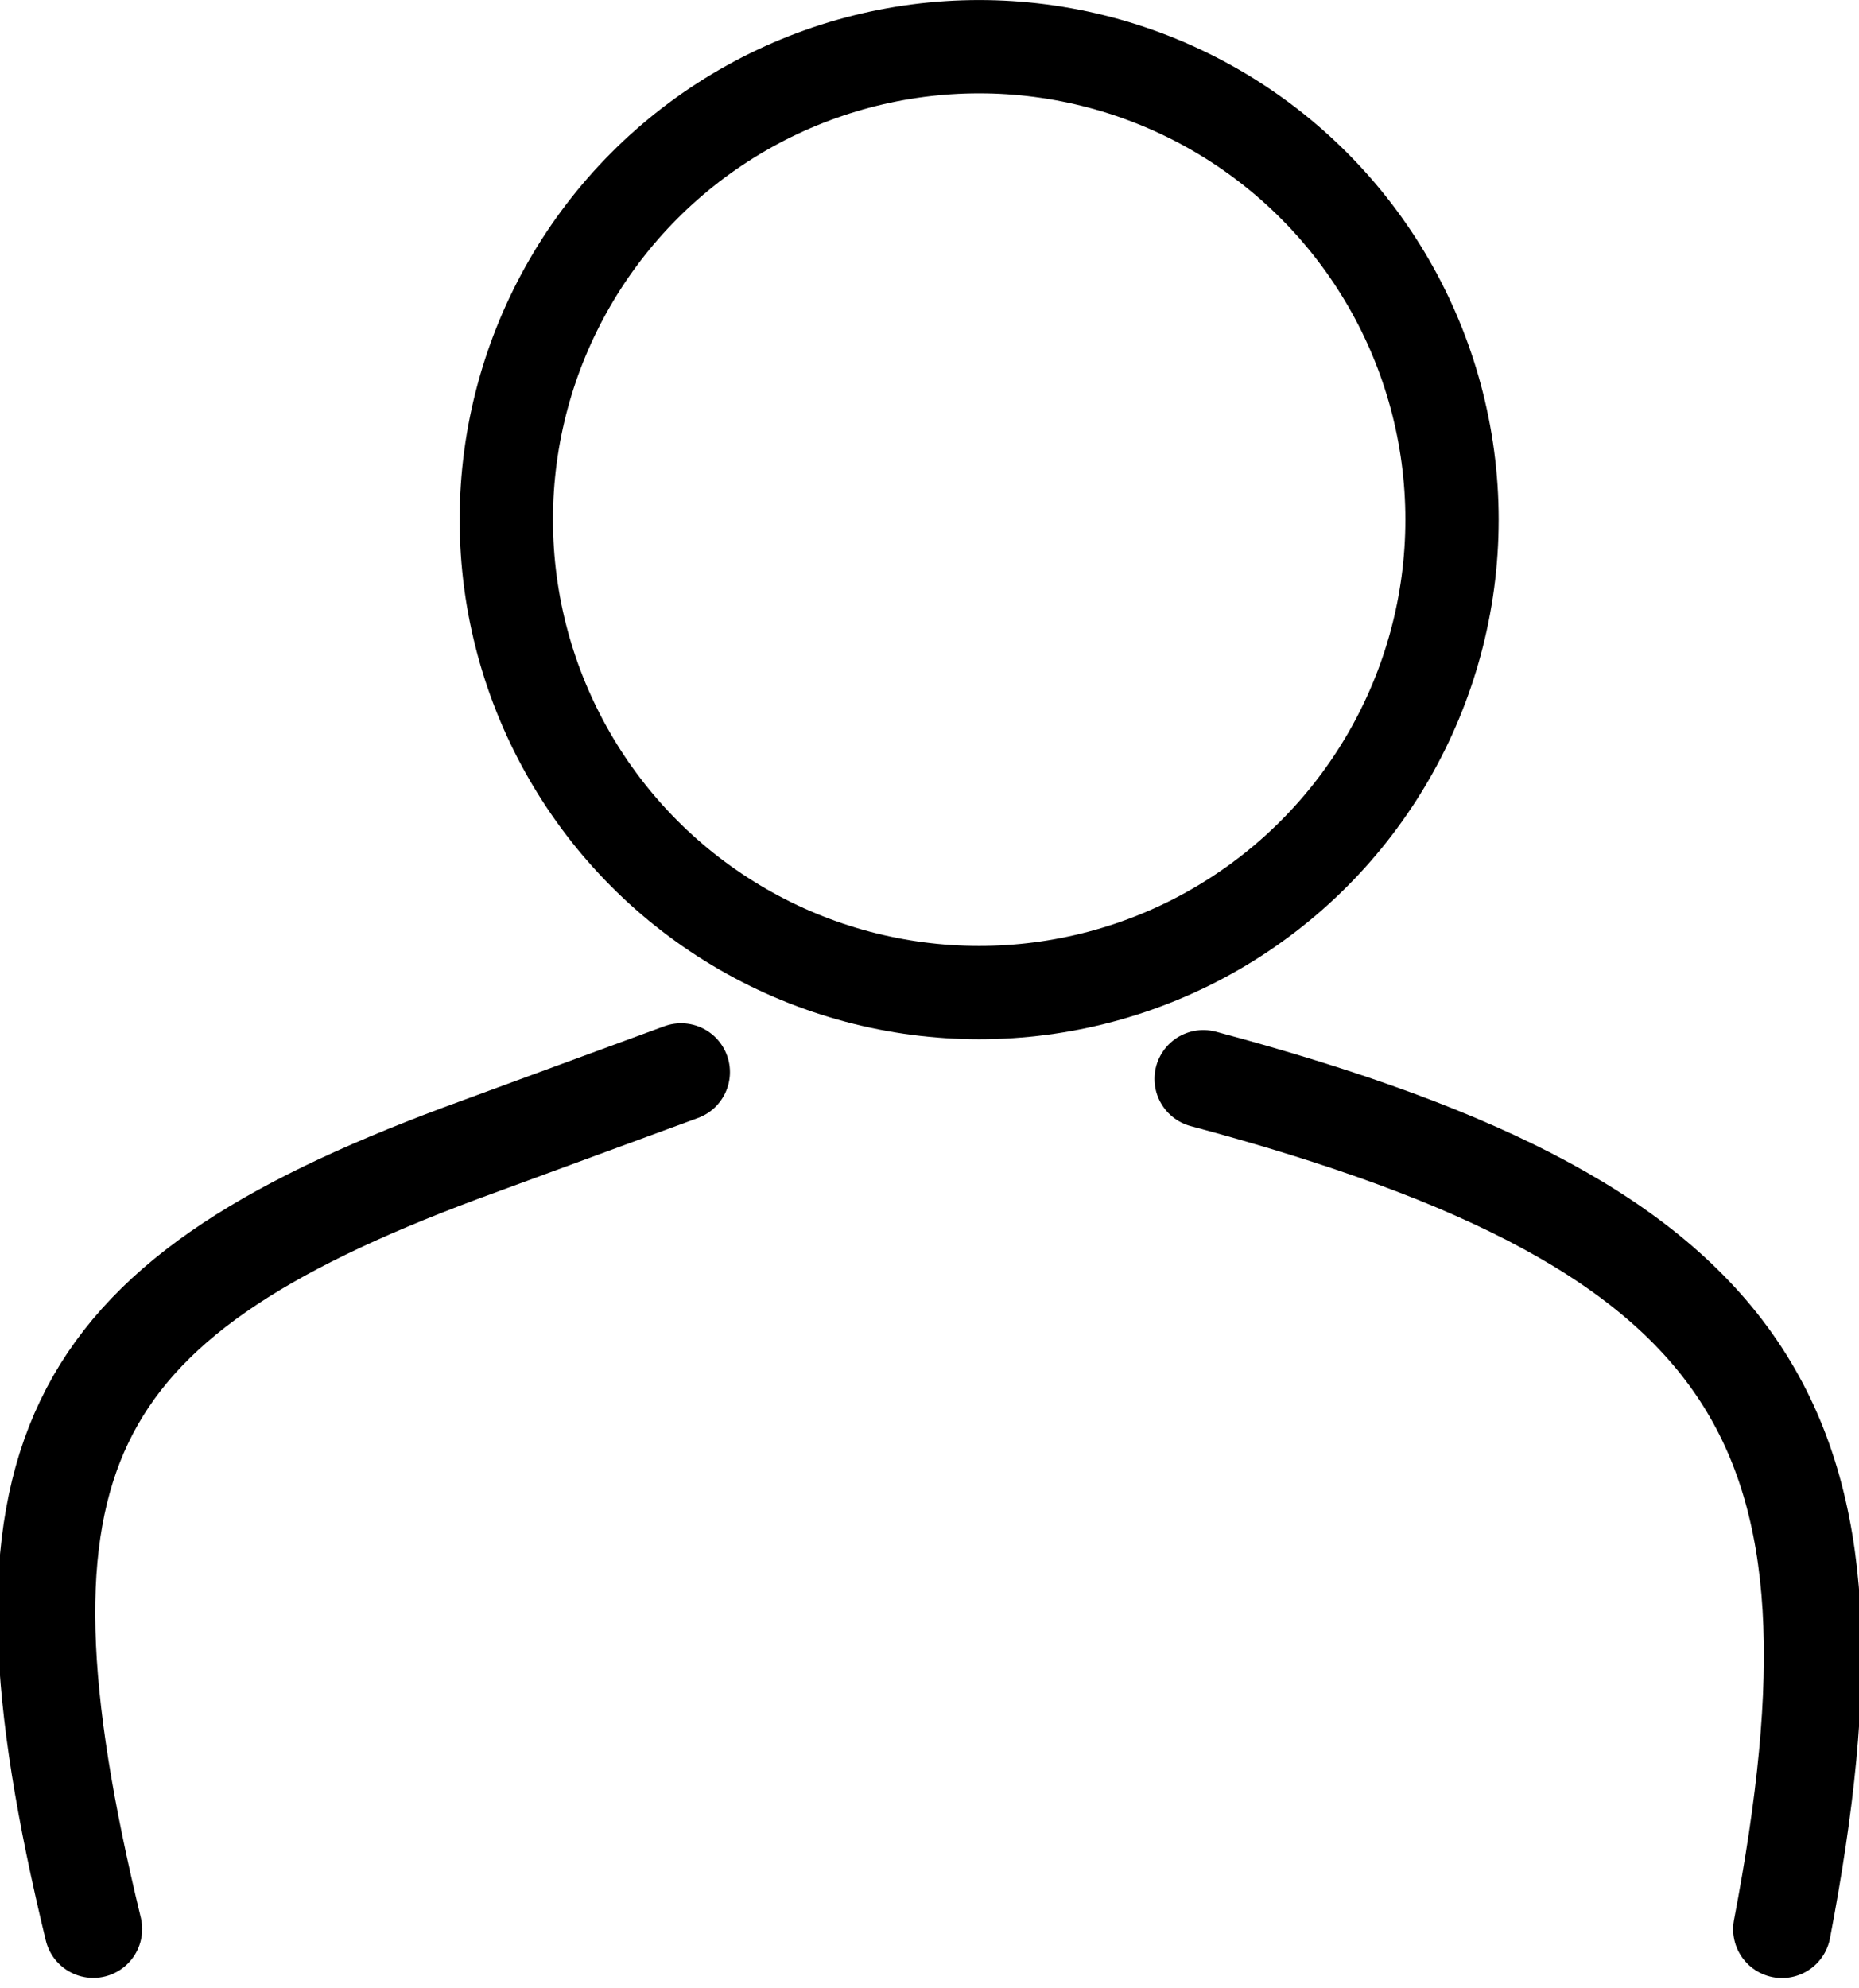
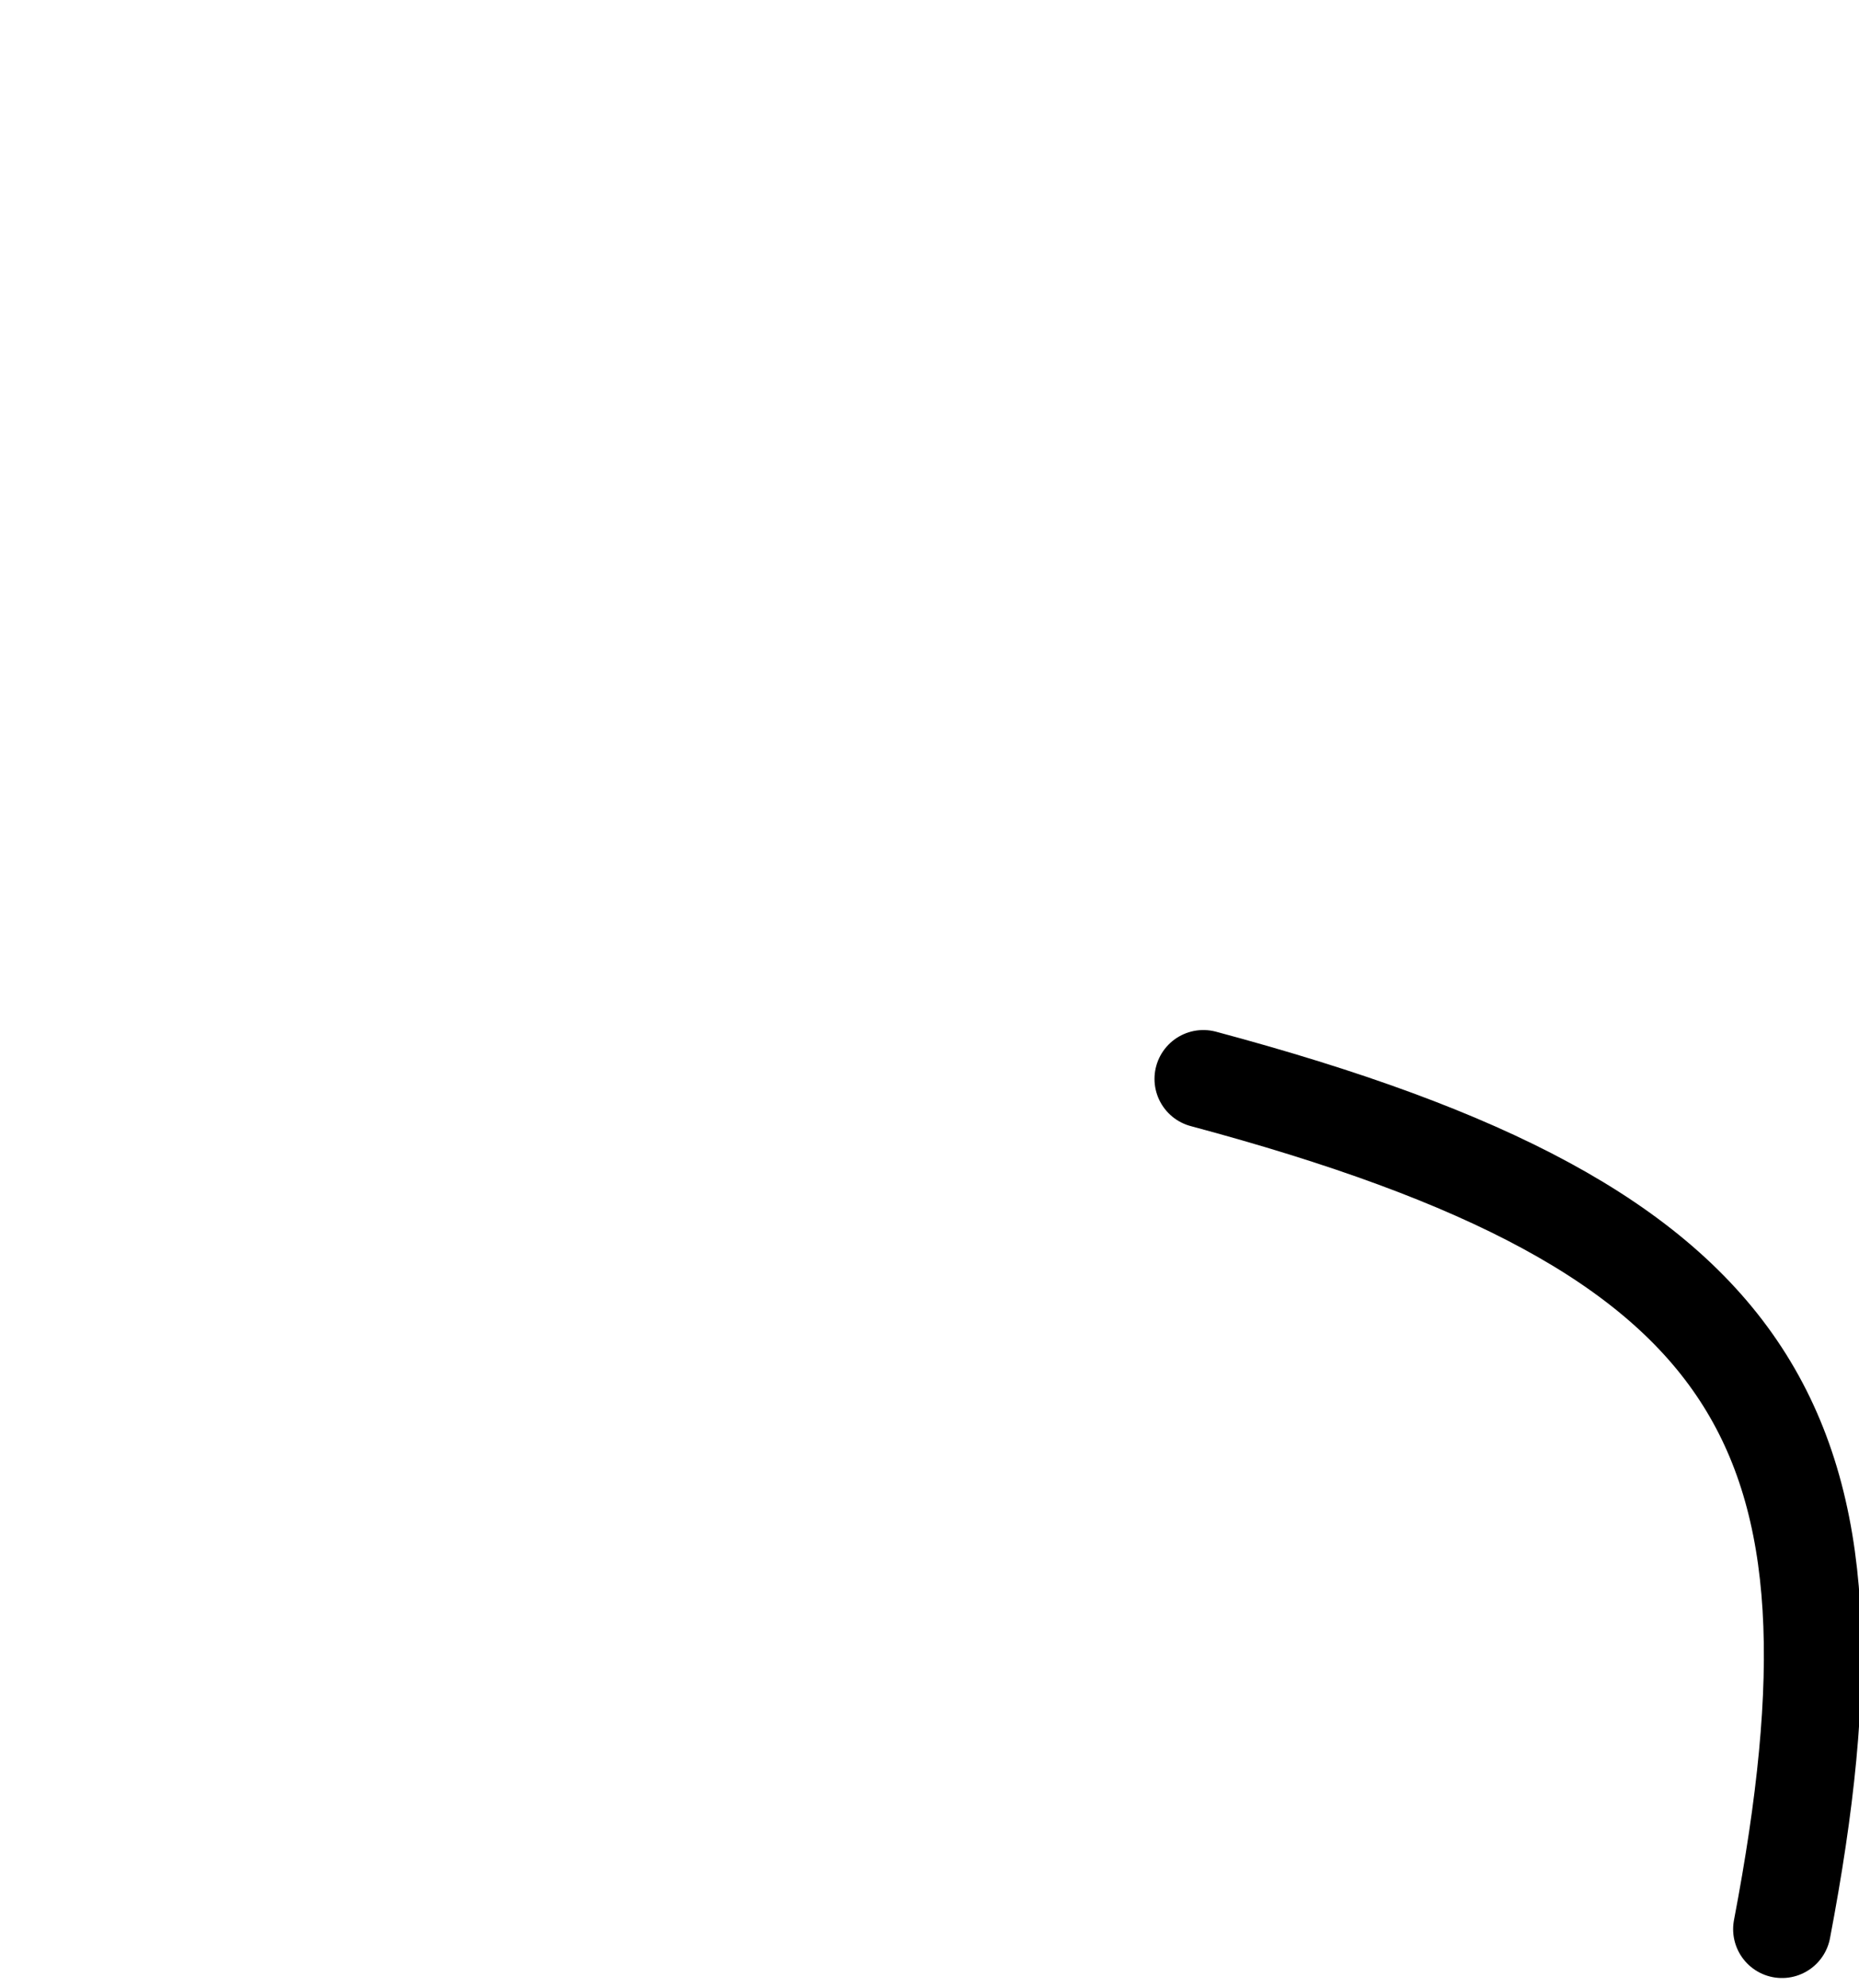
<svg xmlns="http://www.w3.org/2000/svg" width="27.398" height="29.296" viewBox="0 0 27.398 29.296">
  <defs>
    <style>.a,.b{fill:none;stroke:#000;stroke-linecap:round;stroke-linejoin:round;}.a{stroke-width:1.44px;}.b{stroke-width:1.375px;}</style>
  </defs>
  <g transform="translate(-517.362 -637.564)">
    <path class="a" d="M543.625,665.991c1.4-7.343-.176-10.292-8.528-12.529" />
-     <path class="a" d="M527.4,653.362l-3.263,1.2c-5.885,2.2-7.069,4.531-5.4,11.427" />
-     <circle class="b" cx="6.969" cy="6.969" r="6.969" transform="translate(524.824 638.252)" />
  </g>
</svg>